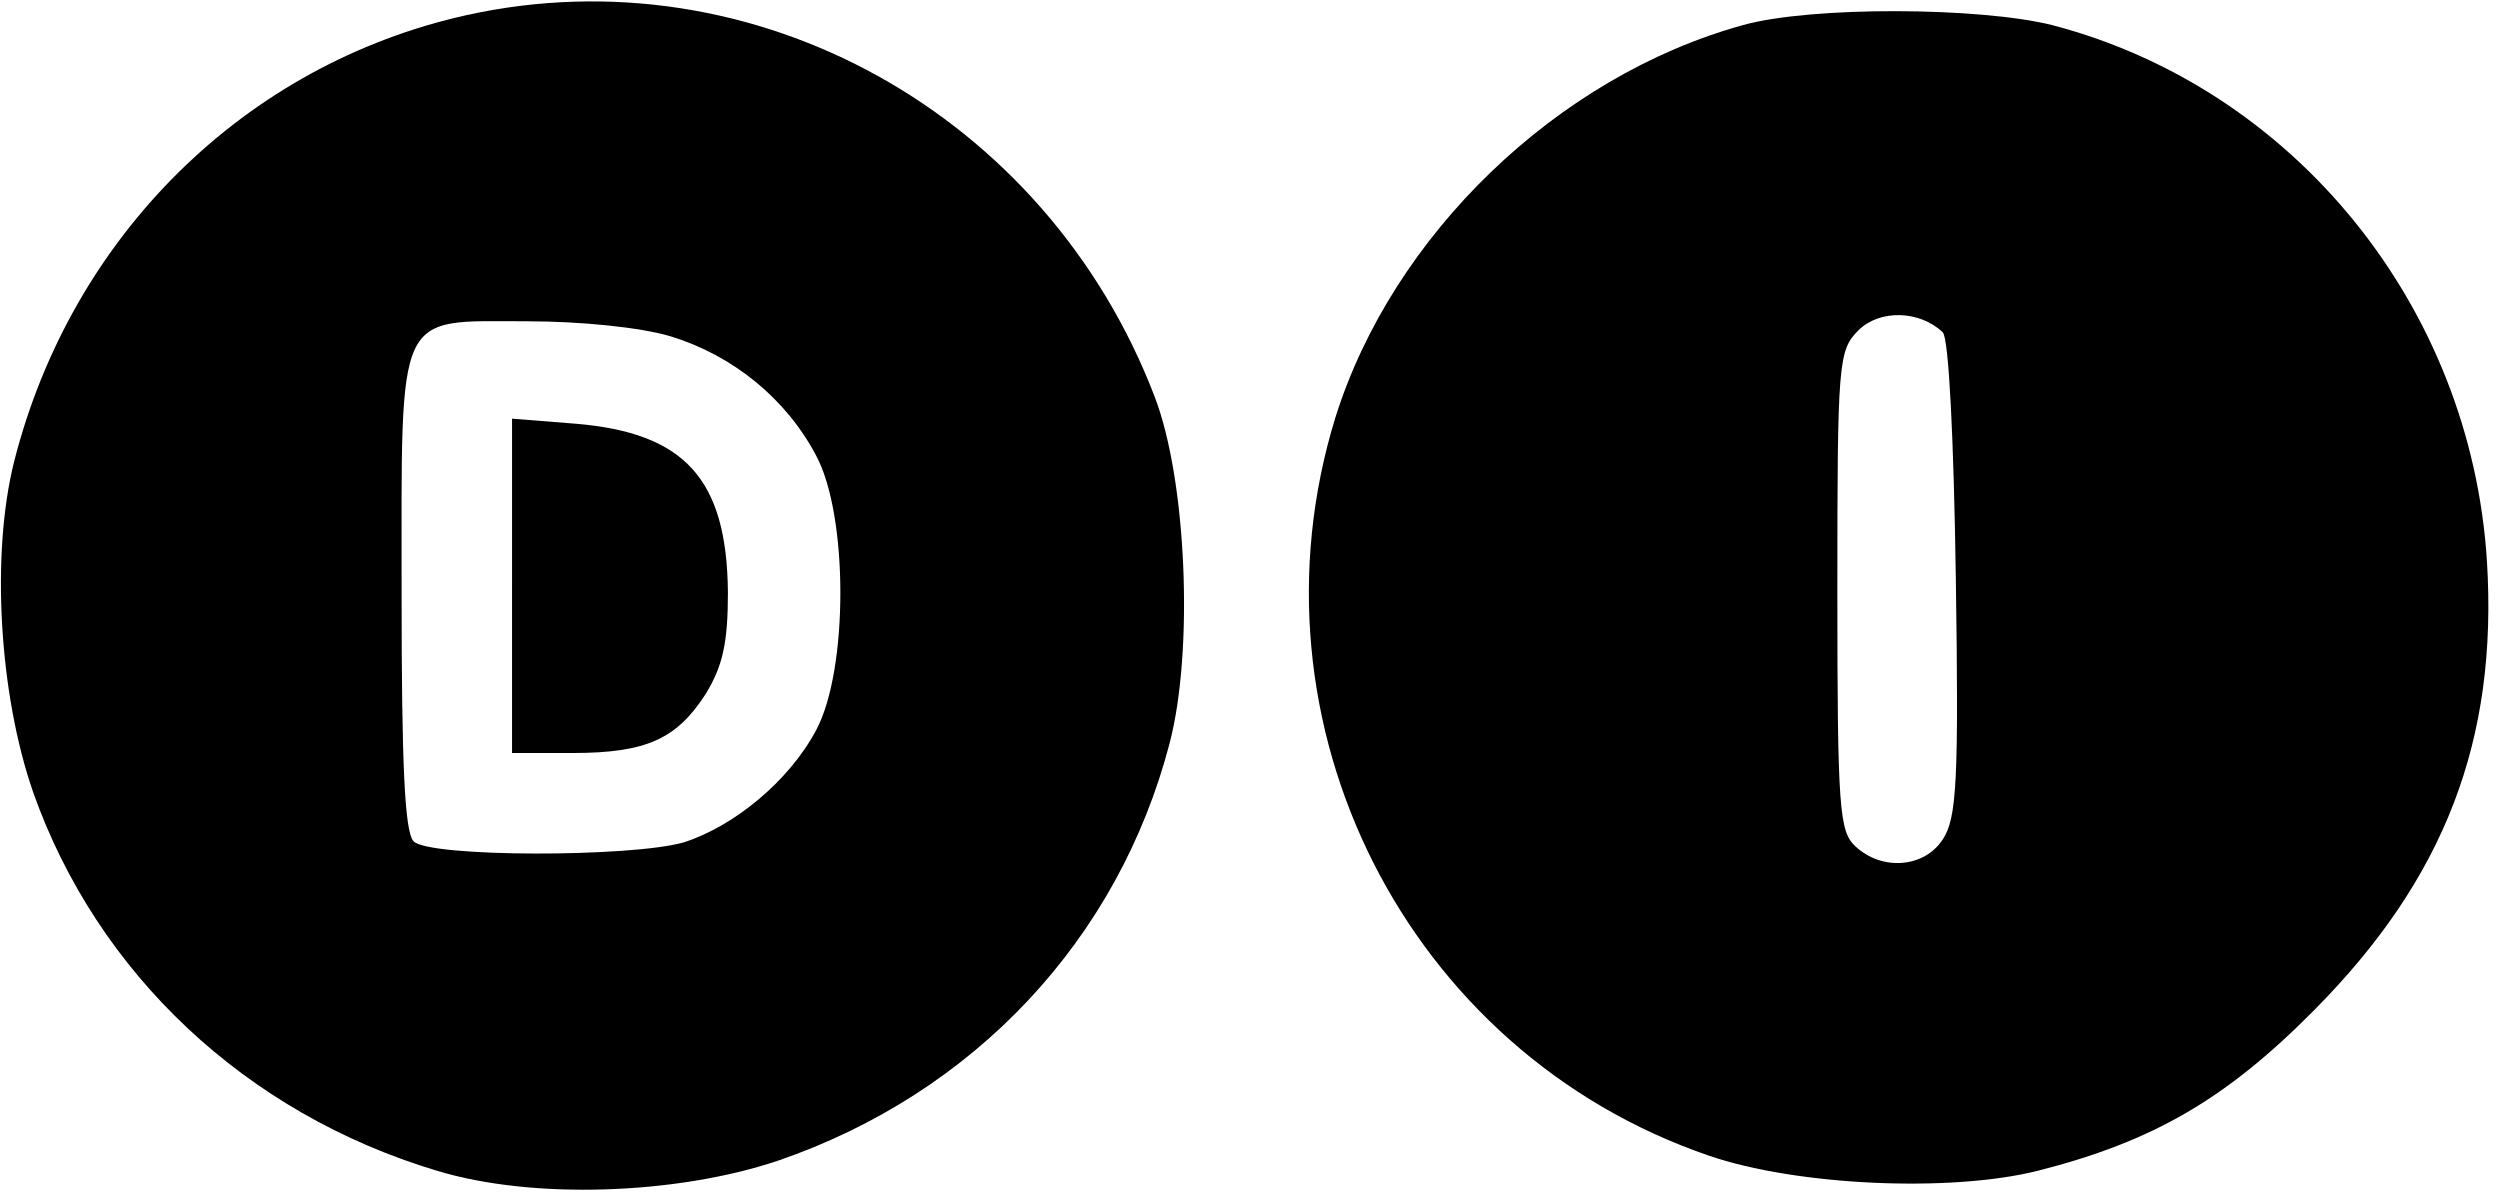
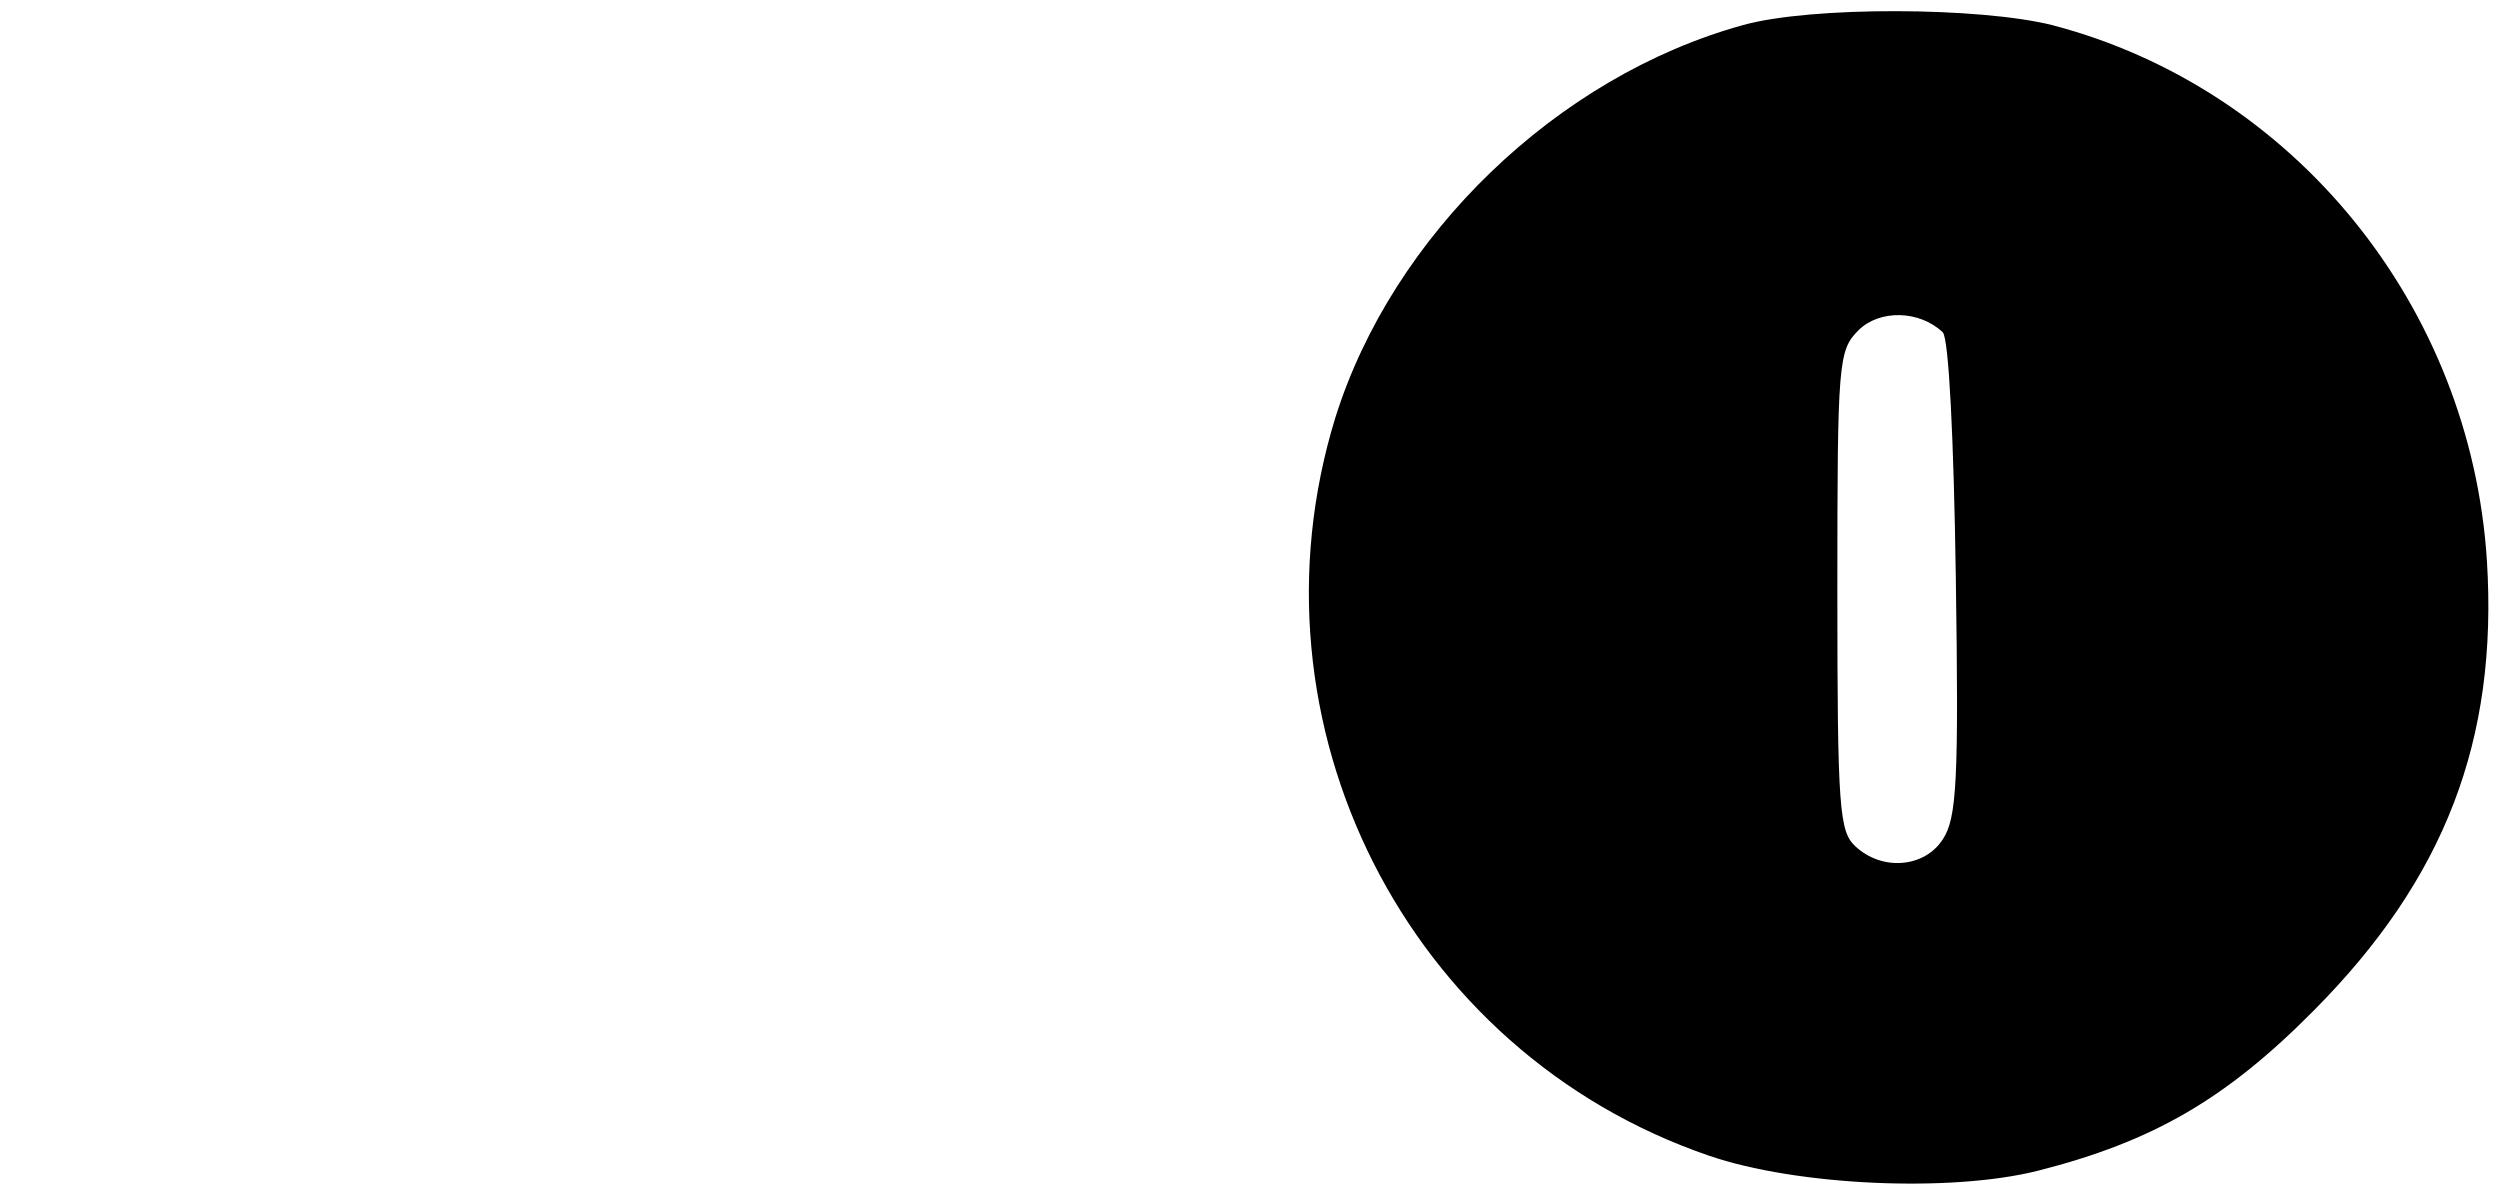
<svg xmlns="http://www.w3.org/2000/svg" version="1.0" width="249pt" height="119pt" viewBox="0 0 249 119" preserveAspectRatio="xMidYMid meet">
  <g transform="translate(0,119) scale(0.1,-0.1)" fill="#000000" stroke="none">
-     <path d="M465 1175 c-221 -49 -394 -220 -451 -445 -23 -92 -15 -231 19 -329 64 -181 212 -320 402 -377 95 -29 239 -24 340 10 195 67 339 220 390 416 24 92 17 262 -15 345 -108 282 -399 443 -685 380z m203 -320 c62 -19 115 -62 145 -119 32 -60 32 -213 0 -273 -27 -51 -82 -96 -132 -112 -52 -15 -253 -15 -269 1 -9 9 -12 77 -12 247 0 286 -7 271 125 271 53 0 113 -6 143 -15z" />
-     <path d="M510 606 l0 -166 60 0 c74 0 104 14 133 59 17 28 22 51 22 101 -1 113 -43 159 -152 168 l-63 5 0 -167z" />
    <path d="M1736 1165 c-185 -51 -349 -209 -406 -391 -94 -305 71 -632 372 -735 87 -30 241 -37 328 -15 114 29 187 71 275 160 130 131 183 269 172 447 -16 254 -192 471 -433 534 -72 18 -240 19 -308 0z m199 -306 c6 -6 11 -106 13 -245 3 -201 1 -239 -13 -260 -18 -28 -60 -32 -87 -7 -16 15 -18 36 -18 255 0 228 1 239 21 259 21 21 61 20 84 -2z" />
  </g>
</svg>